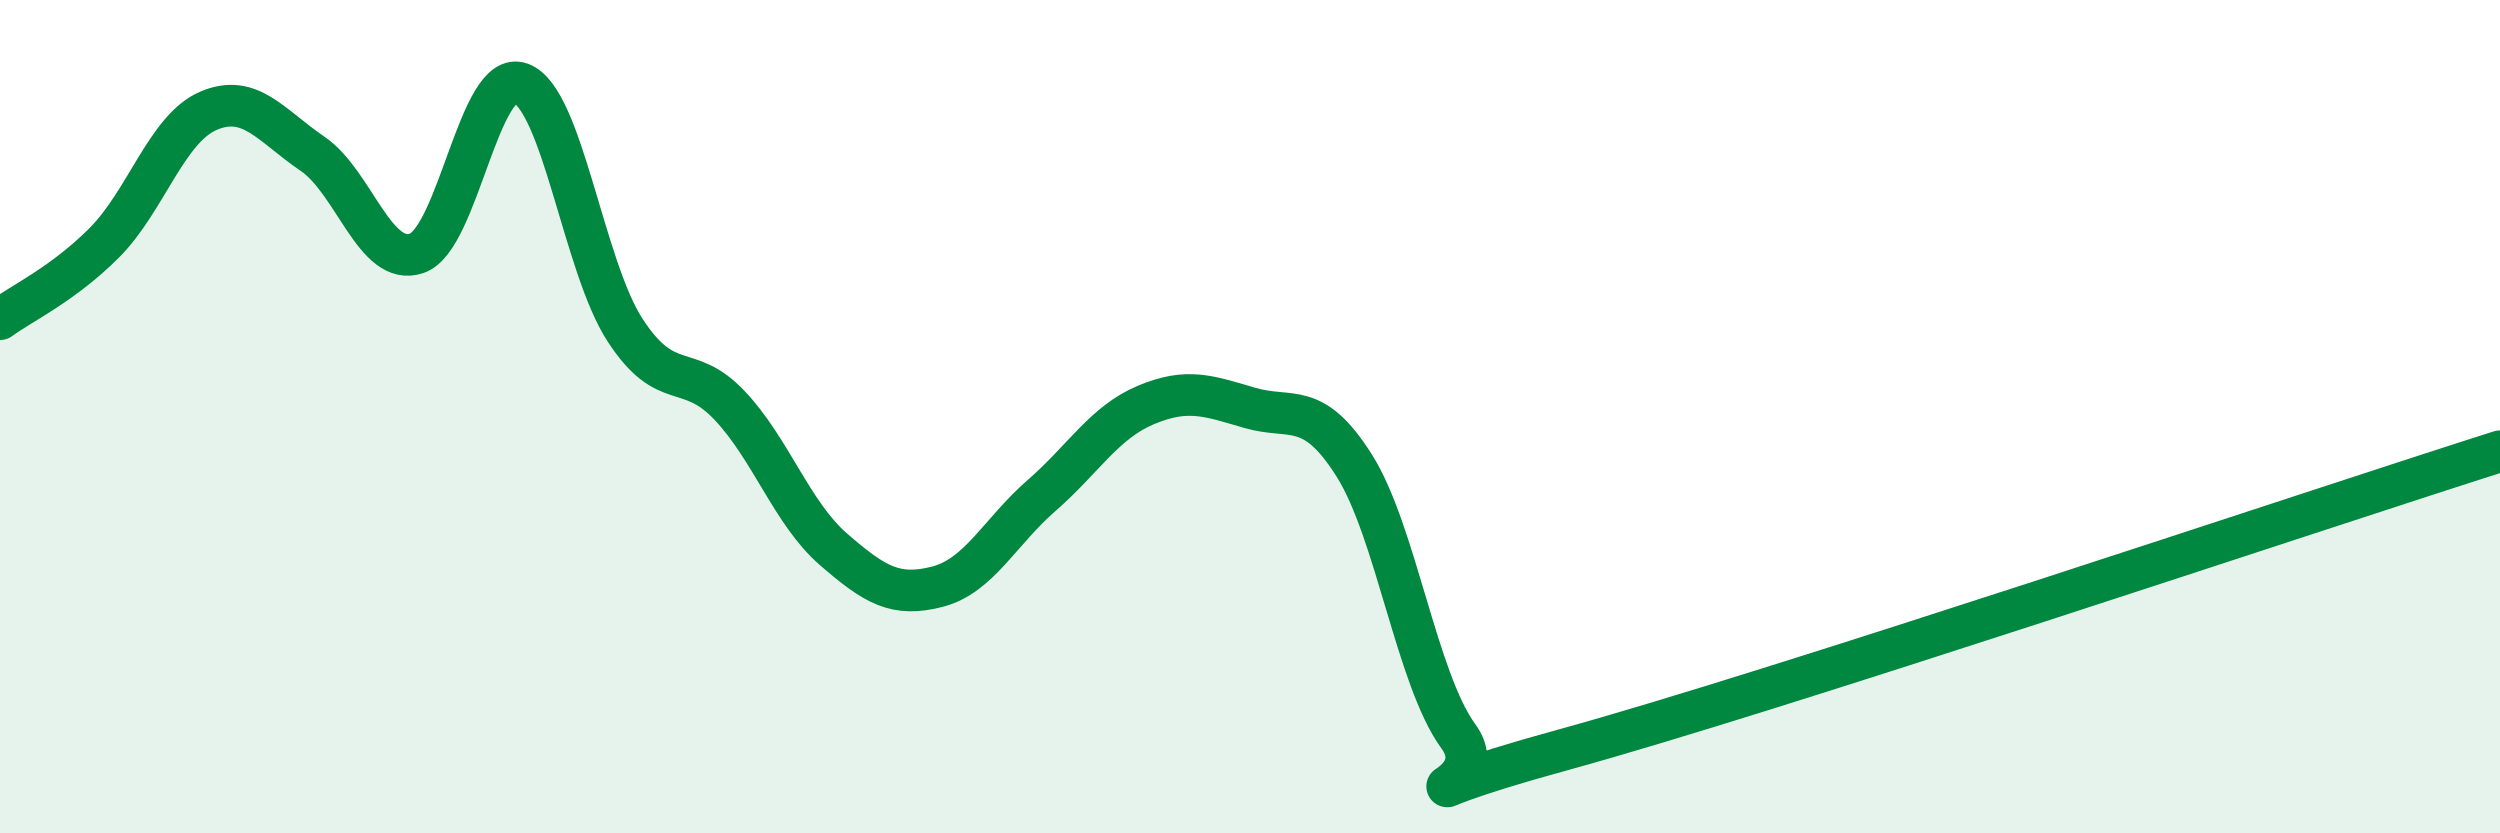
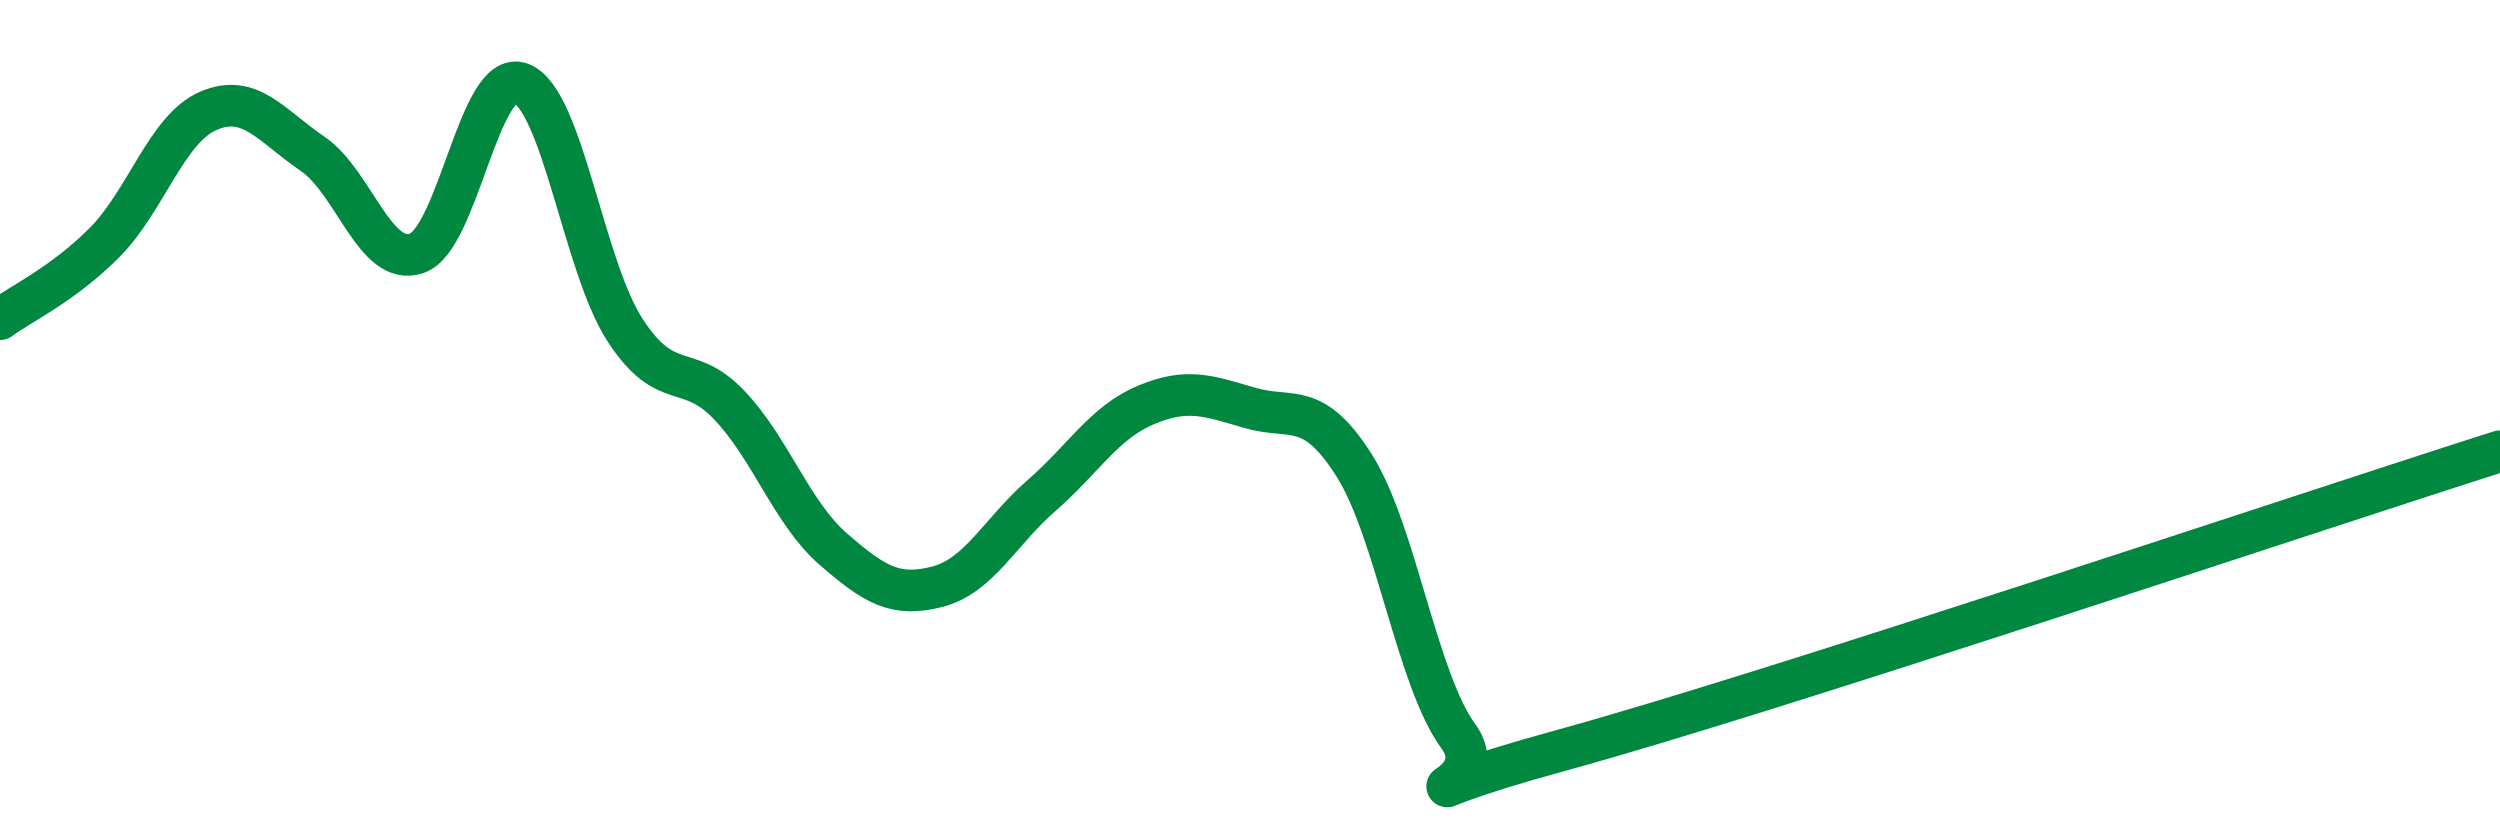
<svg xmlns="http://www.w3.org/2000/svg" width="60" height="20" viewBox="0 0 60 20">
-   <path d="M 0,7.66 C 0.5,7.29 1.5,6.83 2.5,5.83 C 3.5,4.83 4,3.09 5,2.66 C 6,2.23 6.5,3.01 7.5,3.69 C 8.5,4.37 9,6.42 10,6.08 C 11,5.74 11.5,1.63 12.5,2 C 13.5,2.37 14,6.38 15,7.92 C 16,9.46 16.5,8.67 17.5,9.72 C 18.5,10.77 19,12.31 20,13.18 C 21,14.05 21.5,14.34 22.5,14.08 C 23.5,13.82 24,12.76 25,11.89 C 26,11.02 26.5,10.14 27.5,9.72 C 28.5,9.3 29,9.5 30,9.79 C 31,10.08 31.5,9.59 32.5,11.17 C 33.5,12.75 34,16.3 35,17.67 C 36,19.04 32.5,19.37 37.5,18 C 42.5,16.63 55.5,12.26 60,10.83L60 20L0 20Z" fill="#008740" opacity="0.1" stroke-linecap="round" stroke-linejoin="round" />
  <path d="M 0,7.66 C 0.5,7.29 1.5,6.83 2.5,5.83 C 3.5,4.83 4,3.09 5,2.66 C 6,2.23 6.5,3.01 7.5,3.69 C 8.5,4.37 9,6.42 10,6.08 C 11,5.74 11.5,1.63 12.5,2 C 13.5,2.37 14,6.38 15,7.92 C 16,9.46 16.5,8.67 17.5,9.72 C 18.5,10.77 19,12.31 20,13.18 C 21,14.05 21.5,14.34 22.5,14.08 C 23.5,13.82 24,12.76 25,11.89 C 26,11.02 26.5,10.14 27.5,9.72 C 28.5,9.3 29,9.5 30,9.79 C 31,10.08 31.5,9.59 32.5,11.17 C 33.5,12.75 34,16.3 35,17.67 C 36,19.04 32.5,19.37 37.5,18 C 42.5,16.63 55.5,12.26 60,10.83" stroke="#008740" stroke-width="1" fill="none" stroke-linecap="round" stroke-linejoin="round" />
</svg>